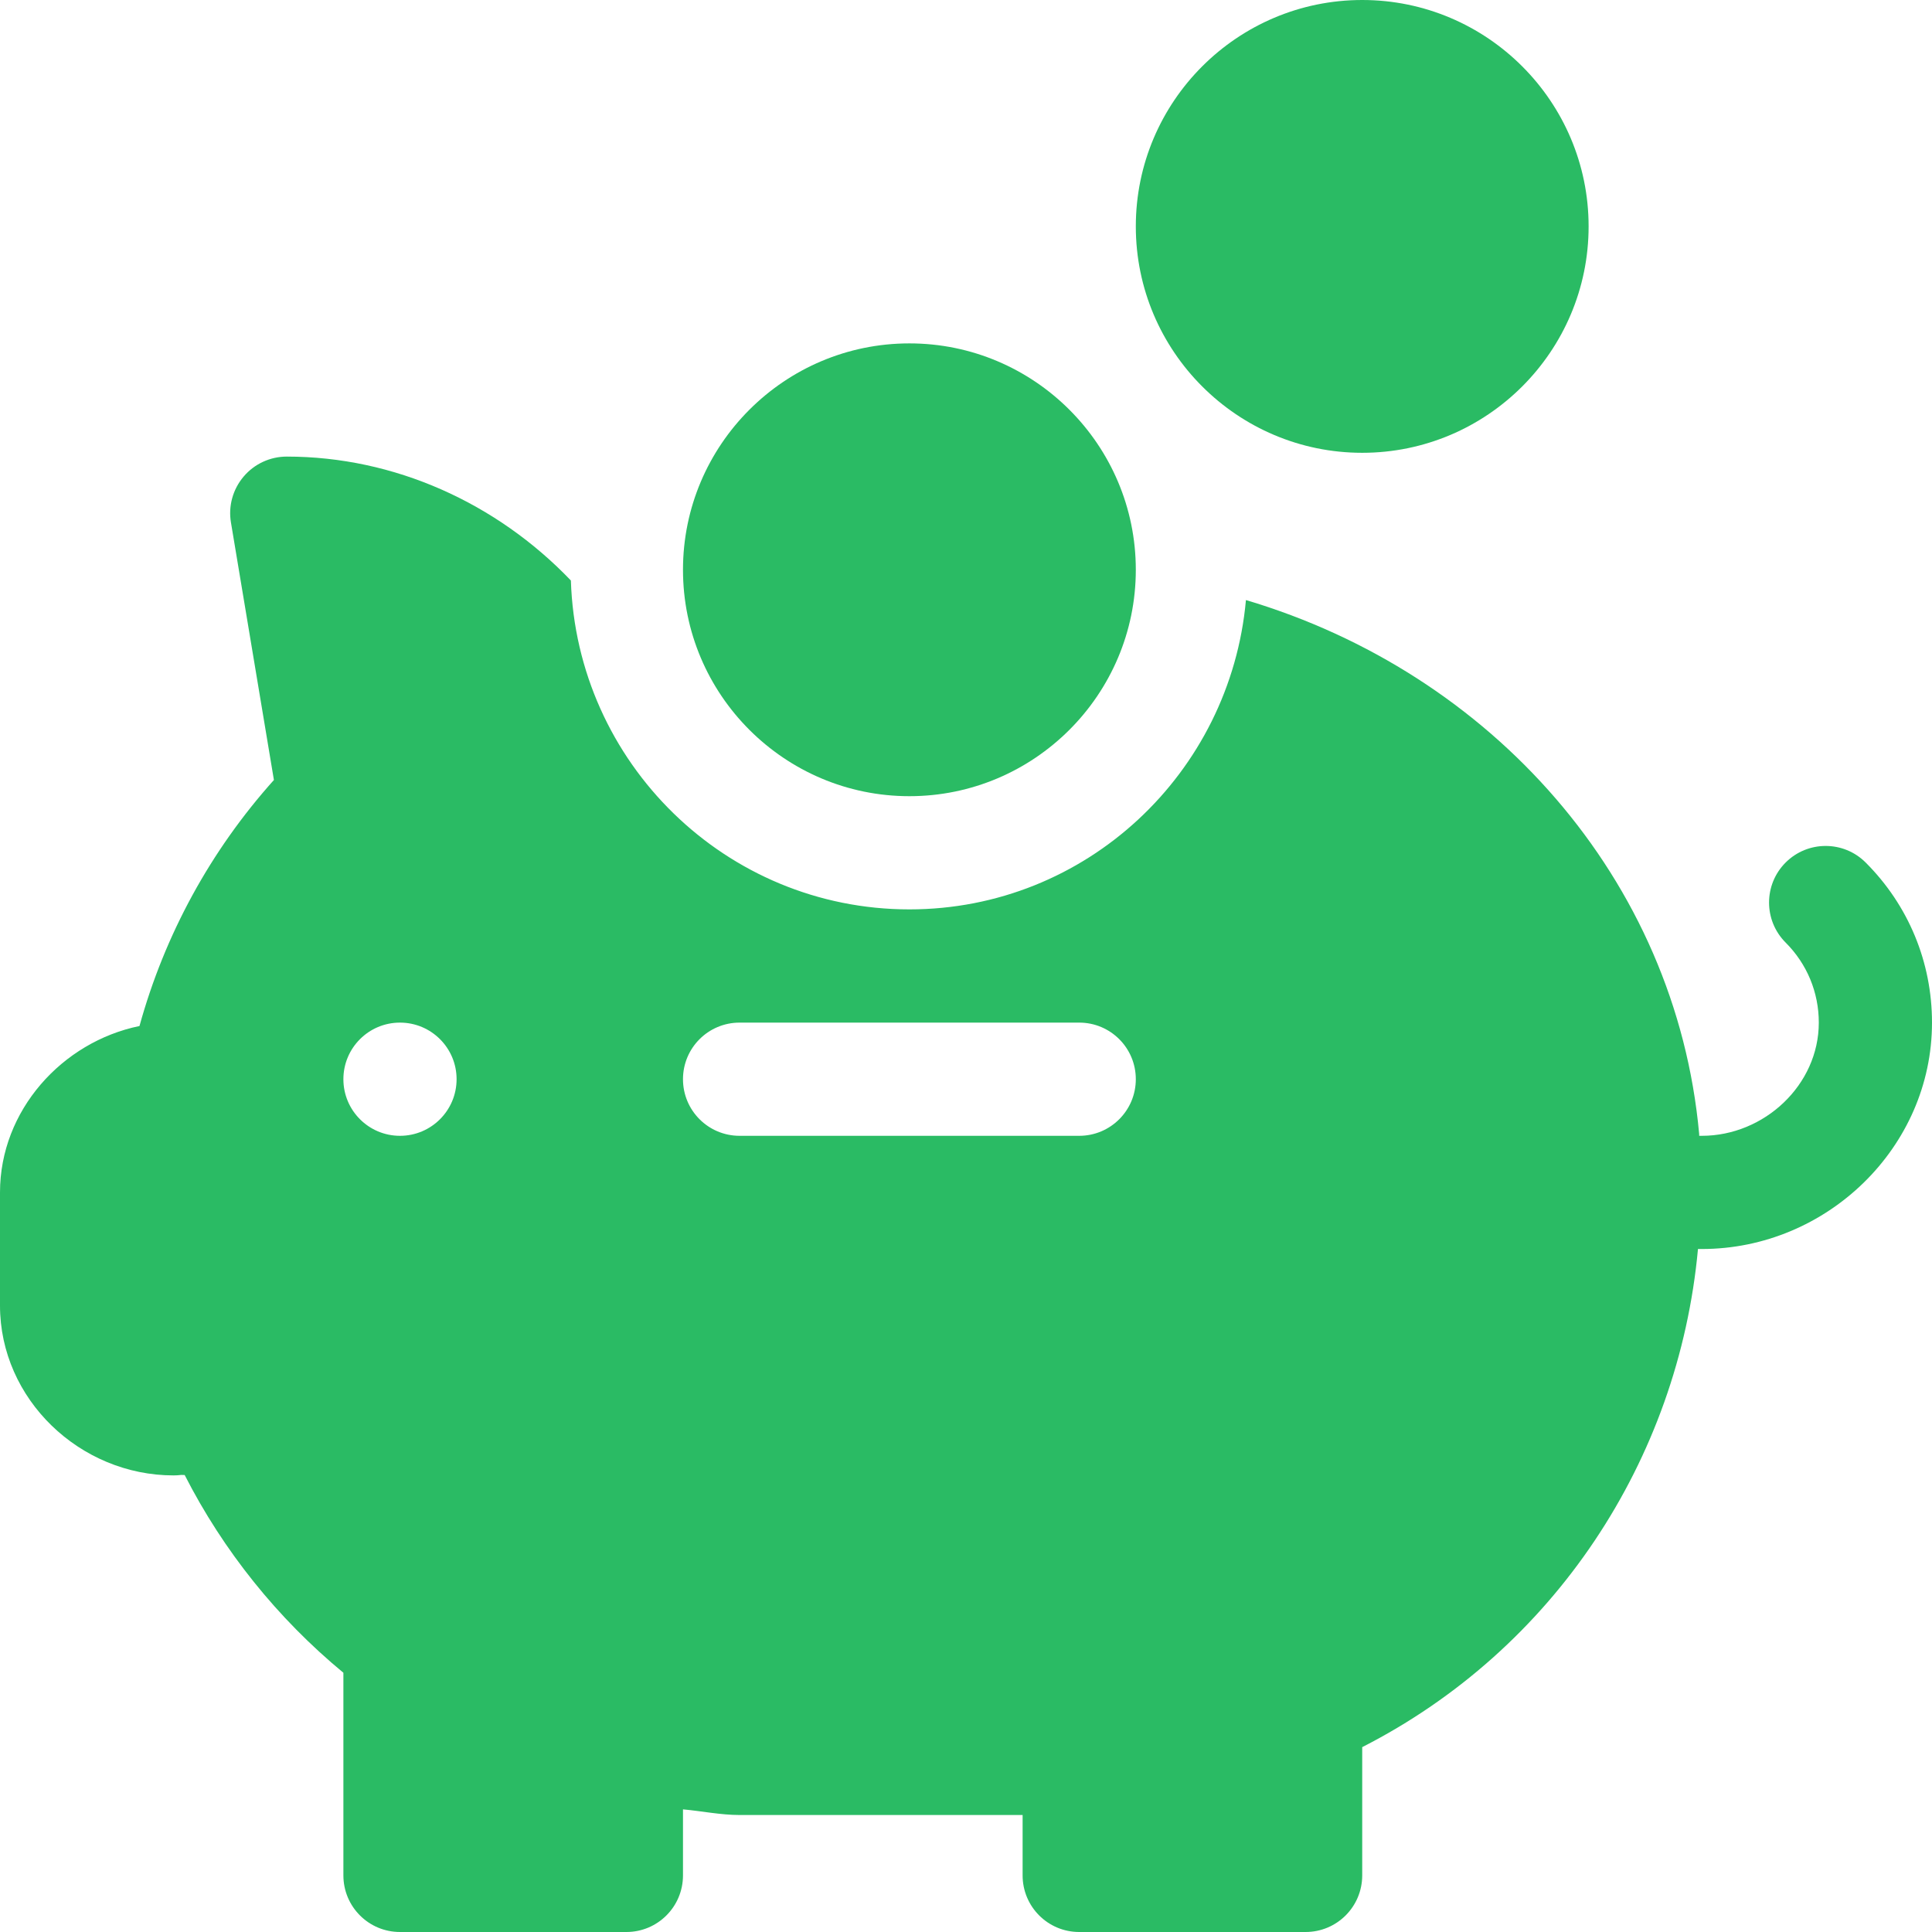
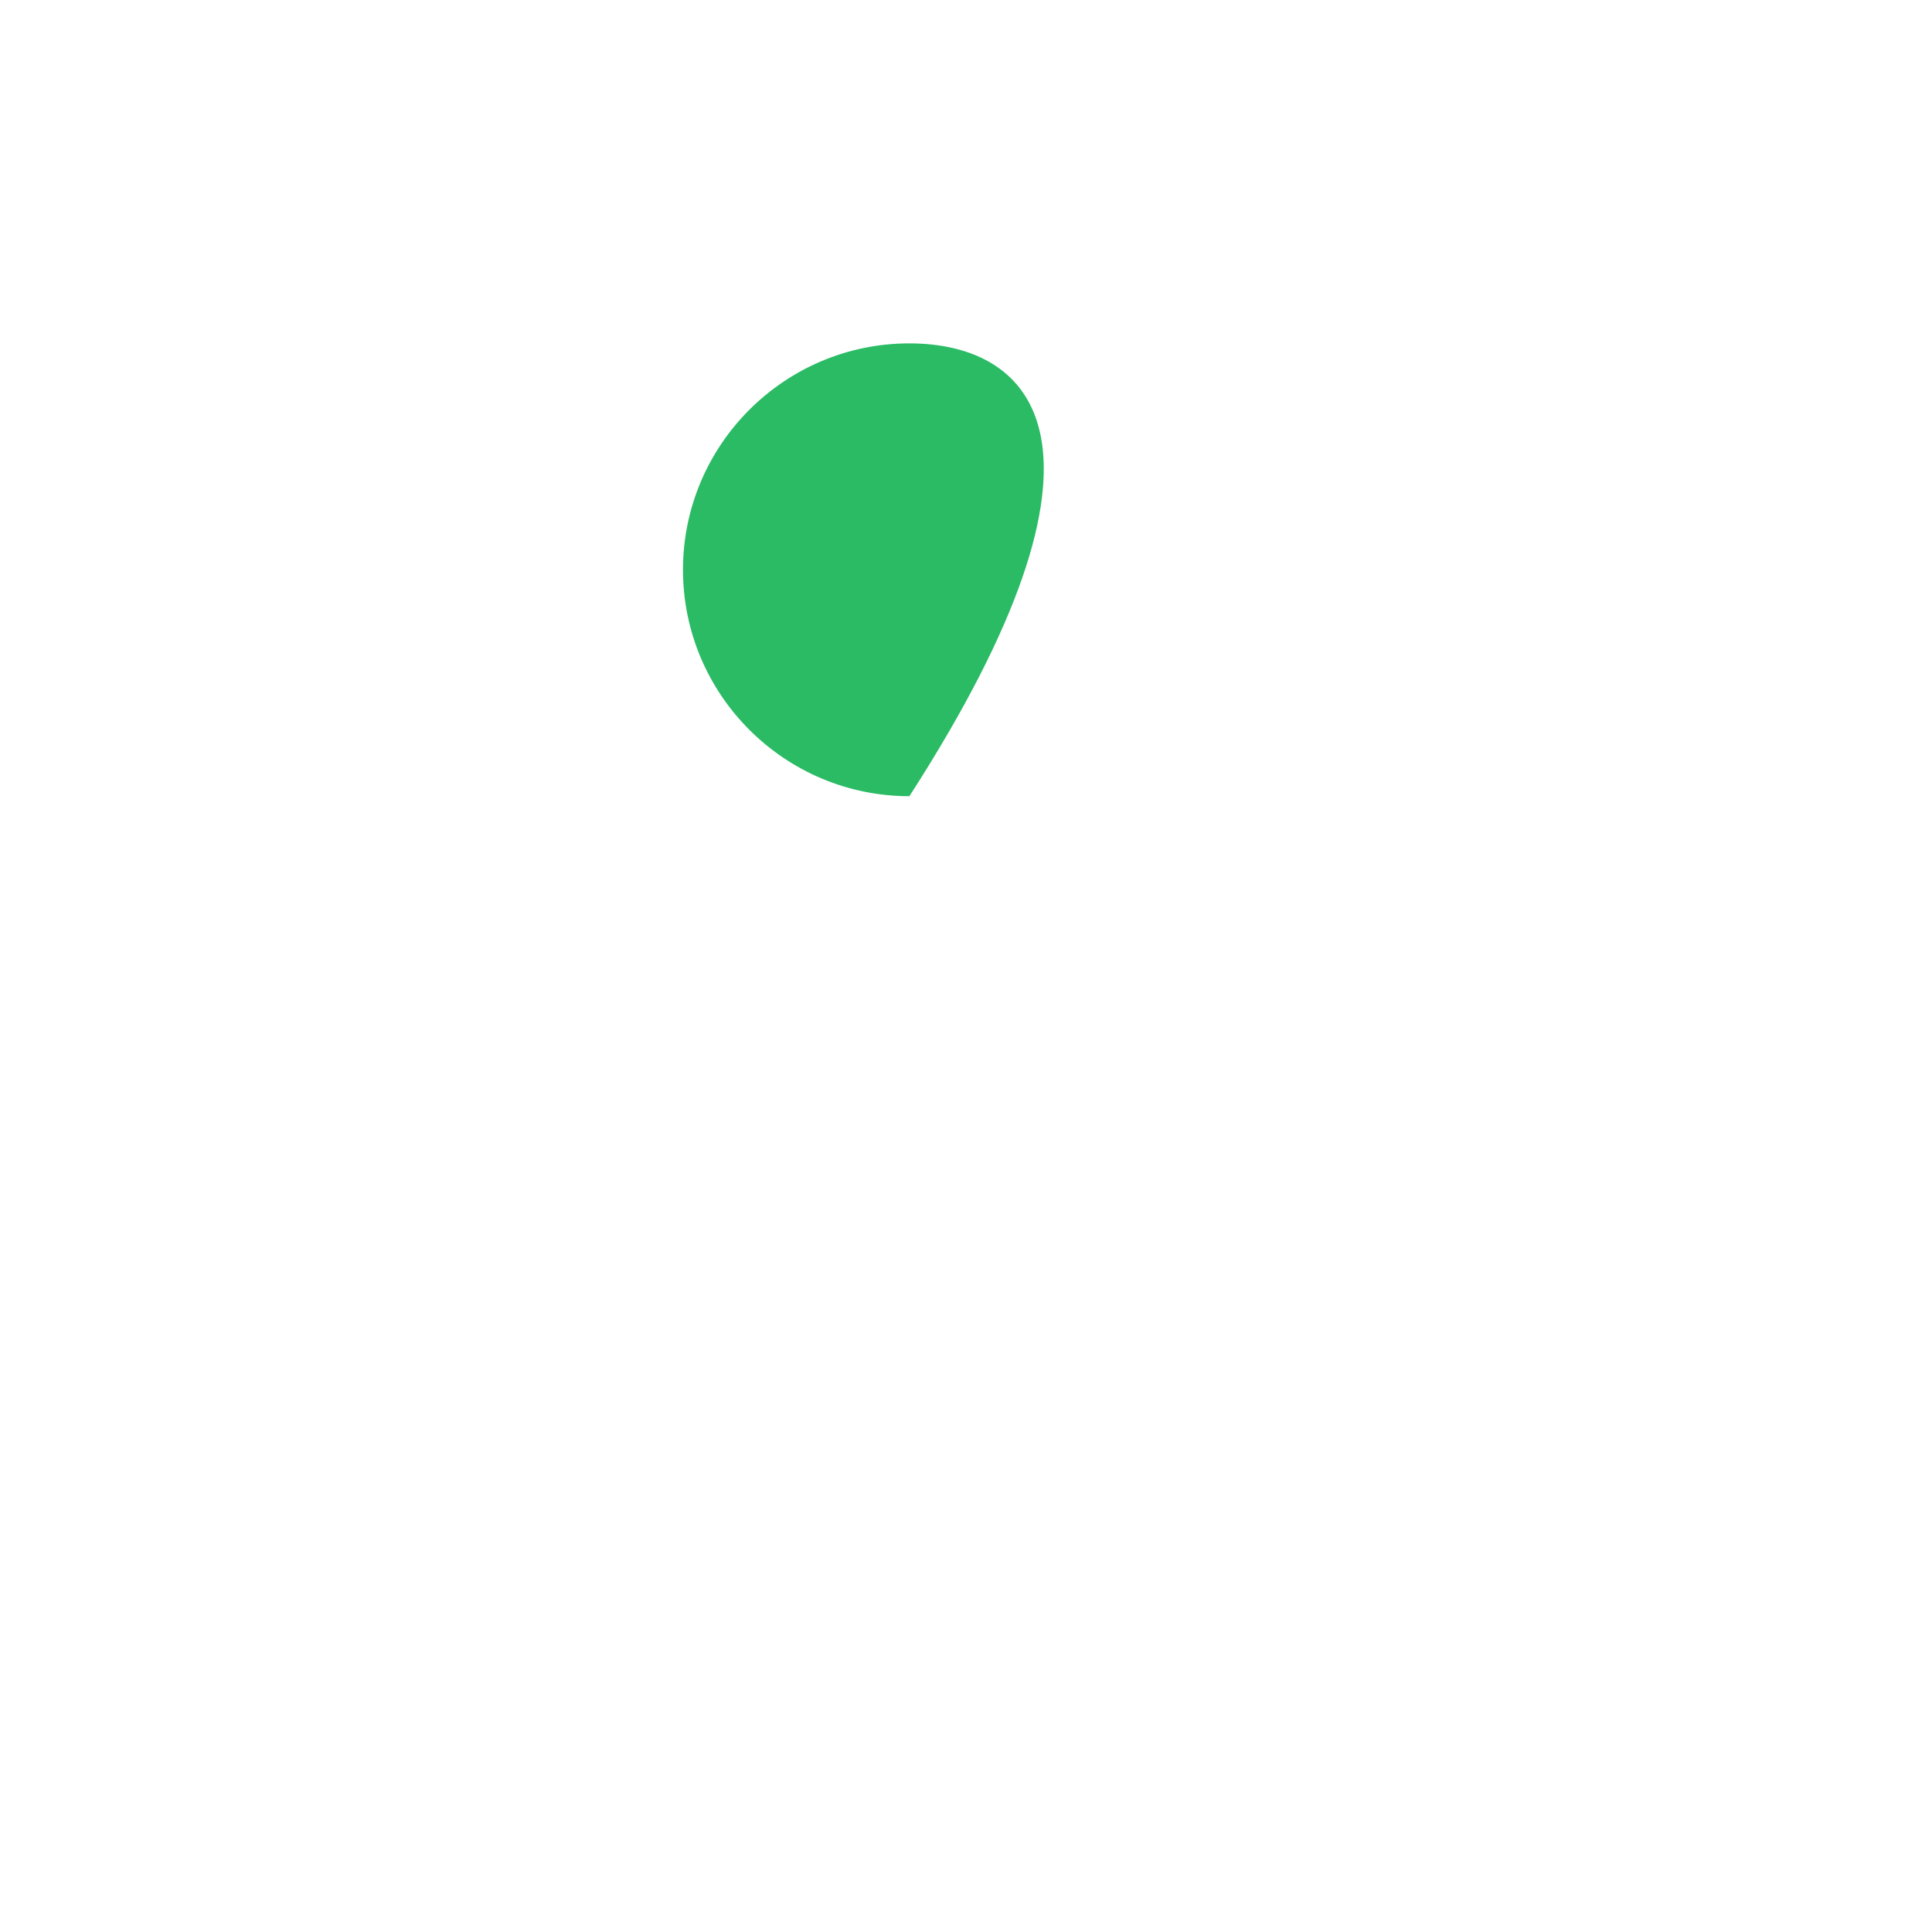
<svg xmlns="http://www.w3.org/2000/svg" width="76" height="76" viewBox="0 0 76 76" fill="none">
-   <path d="M73.391 33.93C72.521 33.06 71.112 33.06 70.242 33.93C69.373 34.799 69.373 36.208 70.242 37.078C71.084 37.92 71.547 39.037 71.547 40.227C71.547 42.681 69.4 44.68 66.945 44.68H66.842C66.84 44.655 66.843 44.632 66.841 44.608C65.924 34.568 58.663 26.473 49.012 23.605C48.399 30.407 42.732 35.773 35.773 35.773C28.551 35.773 22.685 30.003 22.457 22.835C19.526 19.775 15.504 17.961 11.281 17.961C10.627 17.961 10.005 18.248 9.583 18.748C9.159 19.248 8.976 19.909 9.085 20.553L10.775 30.683C8.283 33.462 6.48 36.765 5.487 40.361C2.445 40.985 0 43.681 0 46.906V51.359C0 55.043 3.145 58.039 6.828 58.039C6.93 58.039 7.033 58.032 7.133 58.02C7.176 58.022 7.22 58.022 7.265 58.024C8.787 61.007 10.916 63.66 13.508 65.802V73.773C13.508 75.004 14.504 76 15.734 76H24.641C25.871 76 26.867 75.004 26.867 73.773V71.176C27.612 71.243 28.347 71.398 29.094 71.398H40.227V73.773C40.227 75.004 41.222 76 42.453 76H51.359C52.59 76 53.586 75.004 53.586 73.773V68.728C61.127 64.881 66.027 57.445 66.794 49.133H66.945C71.857 49.133 76 45.139 76 40.227C76 37.848 75.074 35.612 73.391 33.93ZM15.734 44.68C14.505 44.68 13.508 43.683 13.508 42.453C13.508 41.223 14.505 40.227 15.734 40.227C16.964 40.227 17.961 41.223 17.961 42.453C17.961 43.683 16.964 44.68 15.734 44.68ZM42.453 44.68H29.094C27.863 44.68 26.867 43.684 26.867 42.453C26.867 41.222 27.863 40.227 29.094 40.227H42.453C43.684 40.227 44.68 41.222 44.68 42.453C44.68 43.684 43.684 44.68 42.453 44.68Z" fill="#2ABB64" />
-   <path d="M35.773 13.508C30.861 13.508 26.867 17.502 26.867 22.414C26.867 27.326 30.861 31.32 35.773 31.32C40.685 31.32 44.68 27.326 44.68 22.414C44.68 17.502 40.685 13.508 35.773 13.508Z" fill="#2ABB64" />
-   <path d="M53.586 0C48.674 0 44.68 3.994 44.68 8.906C44.68 13.818 48.674 17.812 53.586 17.812C58.498 17.812 62.492 13.818 62.492 8.906C62.492 3.994 58.498 0 53.586 0Z" fill="#2ABB64" />
+   <path d="M35.773 13.508C30.861 13.508 26.867 17.502 26.867 22.414C26.867 27.326 30.861 31.32 35.773 31.32C44.68 17.502 40.685 13.508 35.773 13.508Z" fill="#2ABB64" />
</svg>